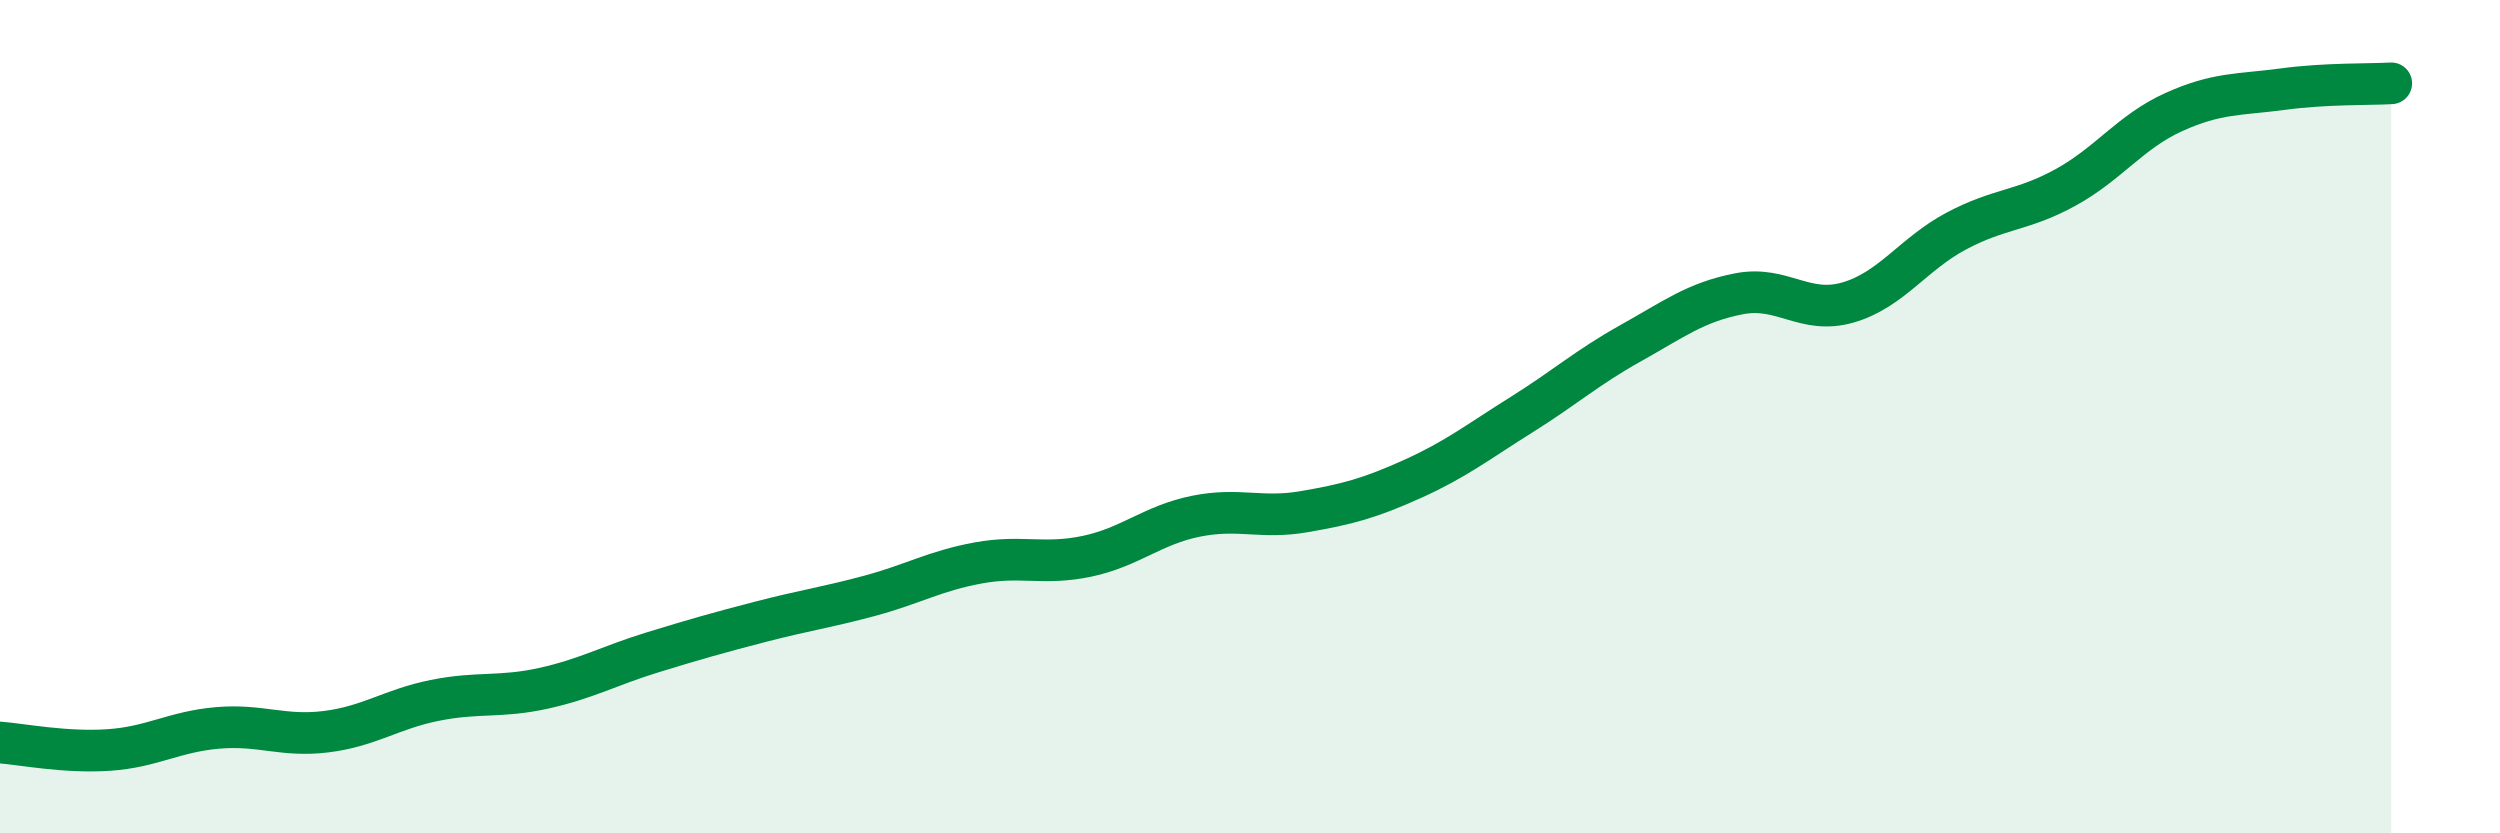
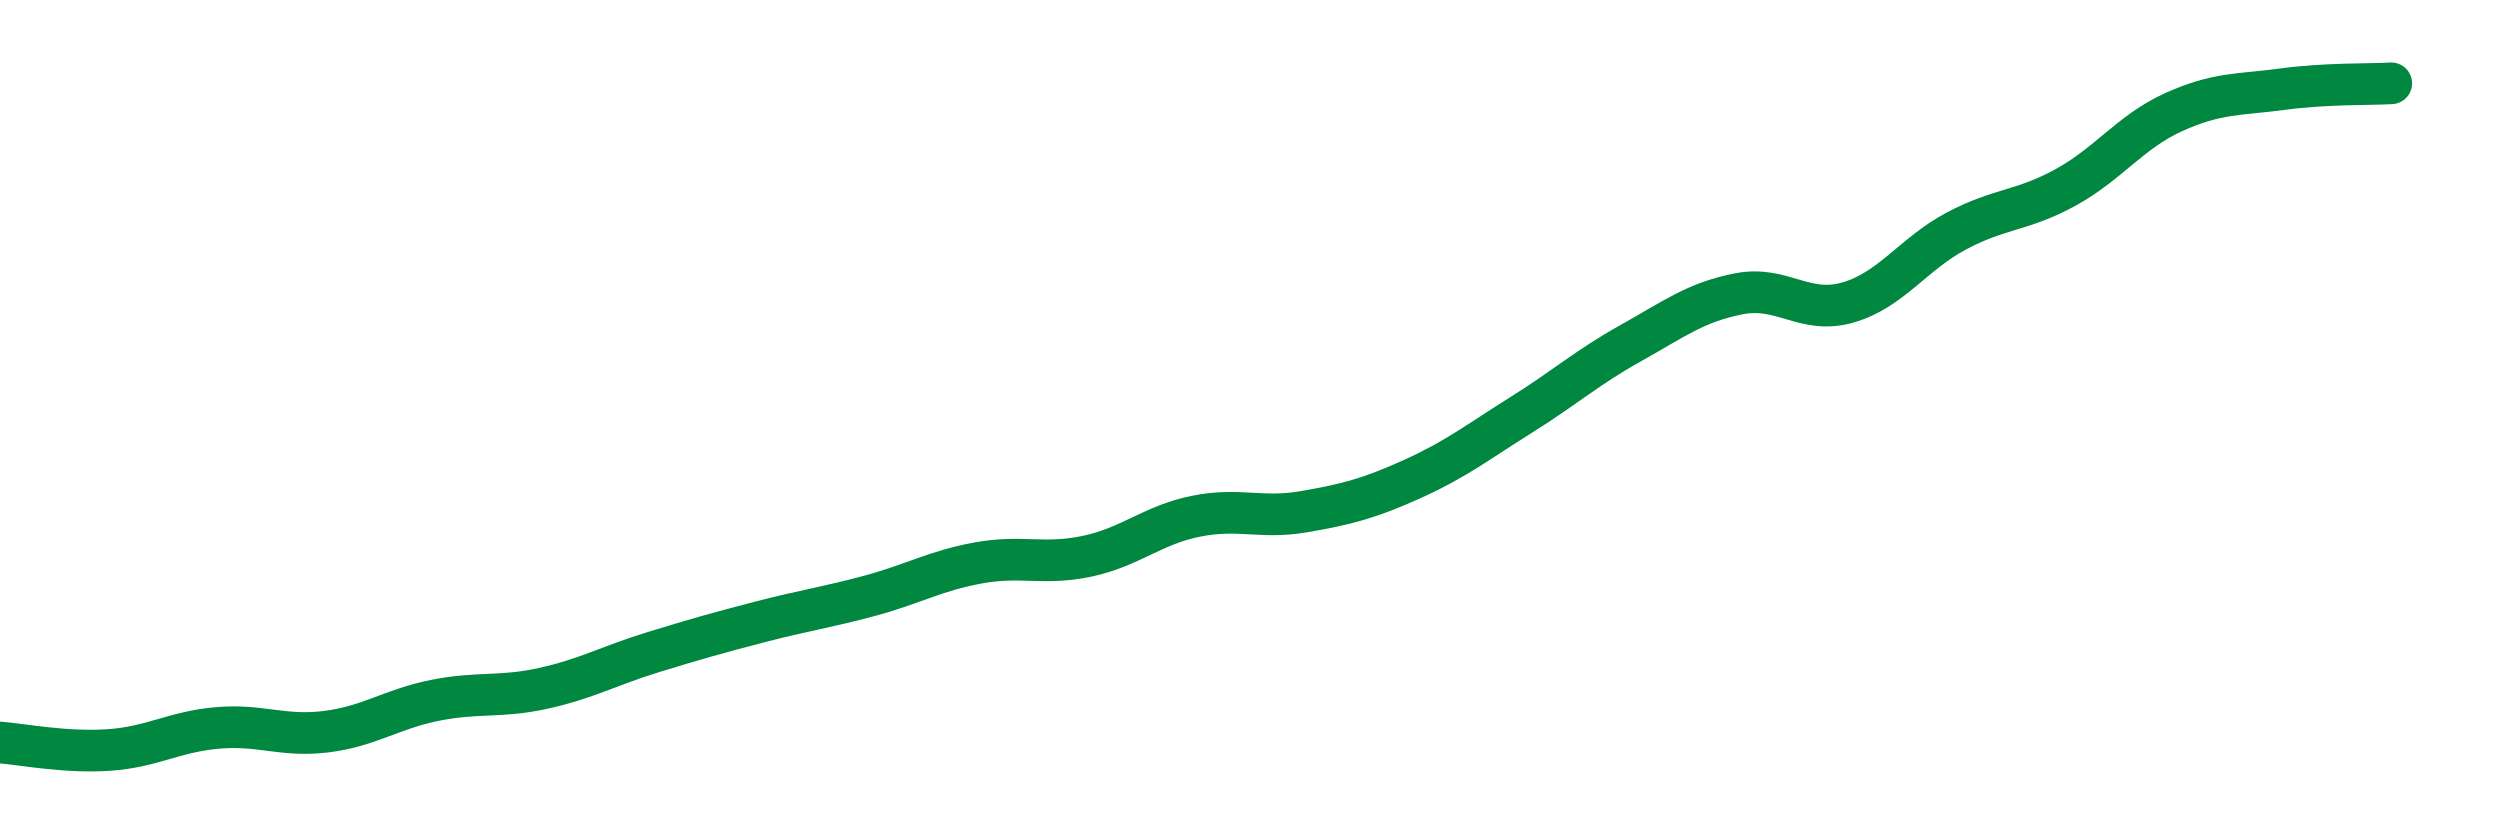
<svg xmlns="http://www.w3.org/2000/svg" width="60" height="20" viewBox="0 0 60 20">
-   <path d="M 0,17.82 C 0.52,17.86 1.57,18.07 2.61,18 C 3.65,17.93 4.18,17.56 5.22,17.47 C 6.26,17.38 6.79,17.69 7.83,17.56 C 8.87,17.43 9.39,17.02 10.43,16.81 C 11.47,16.6 12,16.75 13.04,16.52 C 14.08,16.29 14.61,15.98 15.65,15.66 C 16.69,15.34 17.22,15.19 18.26,14.92 C 19.3,14.65 19.83,14.58 20.87,14.3 C 21.91,14.02 22.44,13.7 23.48,13.51 C 24.52,13.32 25.05,13.57 26.09,13.35 C 27.13,13.13 27.66,12.6 28.7,12.39 C 29.74,12.18 30.26,12.46 31.3,12.28 C 32.34,12.1 32.87,11.96 33.91,11.49 C 34.95,11.02 35.48,10.6 36.52,9.95 C 37.56,9.3 38.09,8.82 39.13,8.24 C 40.17,7.66 40.7,7.25 41.74,7.05 C 42.78,6.85 43.31,7.56 44.35,7.26 C 45.39,6.96 45.92,6.09 46.96,5.54 C 48,4.99 48.53,5.07 49.57,4.5 C 50.61,3.93 51.13,3.16 52.17,2.69 C 53.21,2.22 53.74,2.28 54.78,2.14 C 55.82,2 56.87,2.03 57.39,2L57.39 20L0 20Z" fill="#008740" opacity="0.1" stroke-linecap="round" stroke-linejoin="round" />
  <path d="M 0,17.82 C 0.52,17.86 1.57,18.07 2.61,18 C 3.65,17.93 4.18,17.56 5.22,17.47 C 6.26,17.38 6.79,17.69 7.83,17.56 C 8.87,17.43 9.39,17.02 10.43,16.81 C 11.47,16.6 12,16.75 13.04,16.52 C 14.08,16.29 14.61,15.98 15.65,15.66 C 16.69,15.34 17.22,15.19 18.26,14.92 C 19.3,14.65 19.83,14.58 20.87,14.3 C 21.91,14.02 22.44,13.7 23.48,13.51 C 24.52,13.32 25.05,13.57 26.09,13.35 C 27.13,13.13 27.66,12.6 28.7,12.39 C 29.74,12.18 30.26,12.46 31.3,12.28 C 32.34,12.1 32.87,11.96 33.91,11.49 C 34.95,11.02 35.48,10.6 36.52,9.95 C 37.56,9.3 38.09,8.82 39.13,8.24 C 40.17,7.66 40.7,7.25 41.74,7.05 C 42.78,6.85 43.31,7.56 44.35,7.26 C 45.39,6.96 45.92,6.09 46.96,5.54 C 48,4.99 48.53,5.07 49.57,4.5 C 50.61,3.93 51.13,3.16 52.17,2.69 C 53.21,2.22 53.74,2.28 54.78,2.14 C 55.82,2 56.87,2.03 57.39,2" stroke="#008740" stroke-width="1" fill="none" stroke-linecap="round" stroke-linejoin="round" />
</svg>